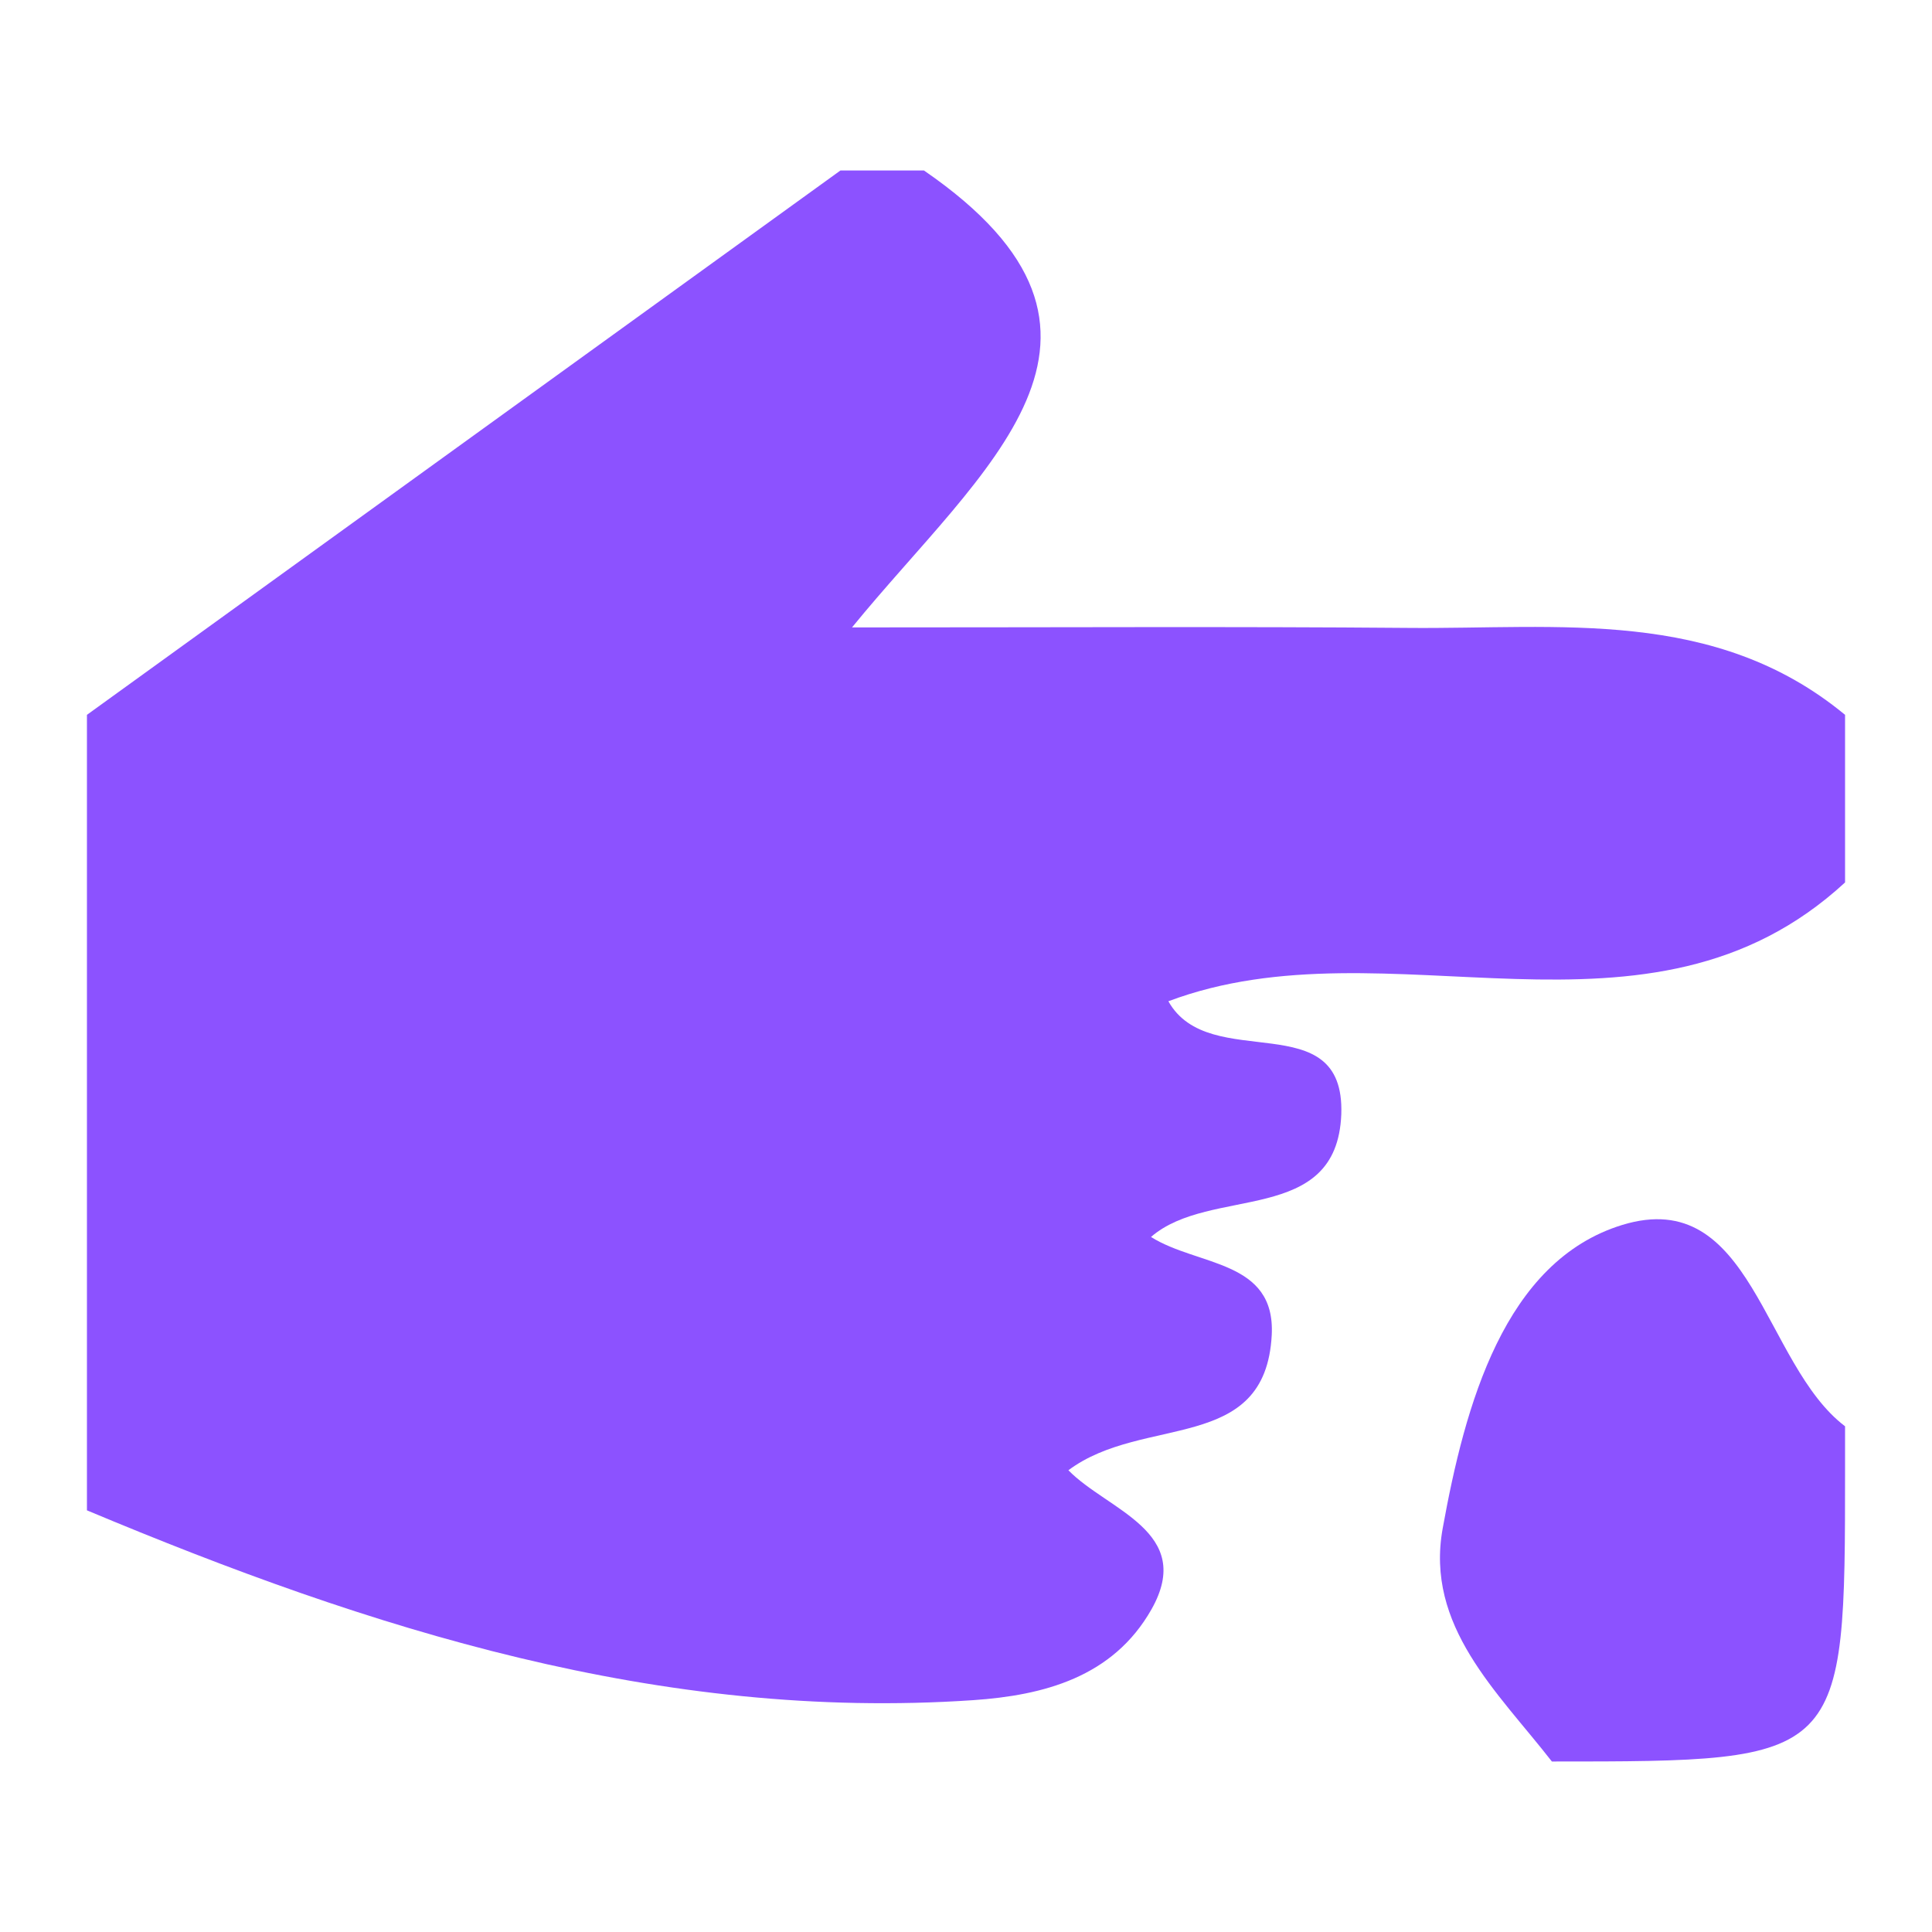
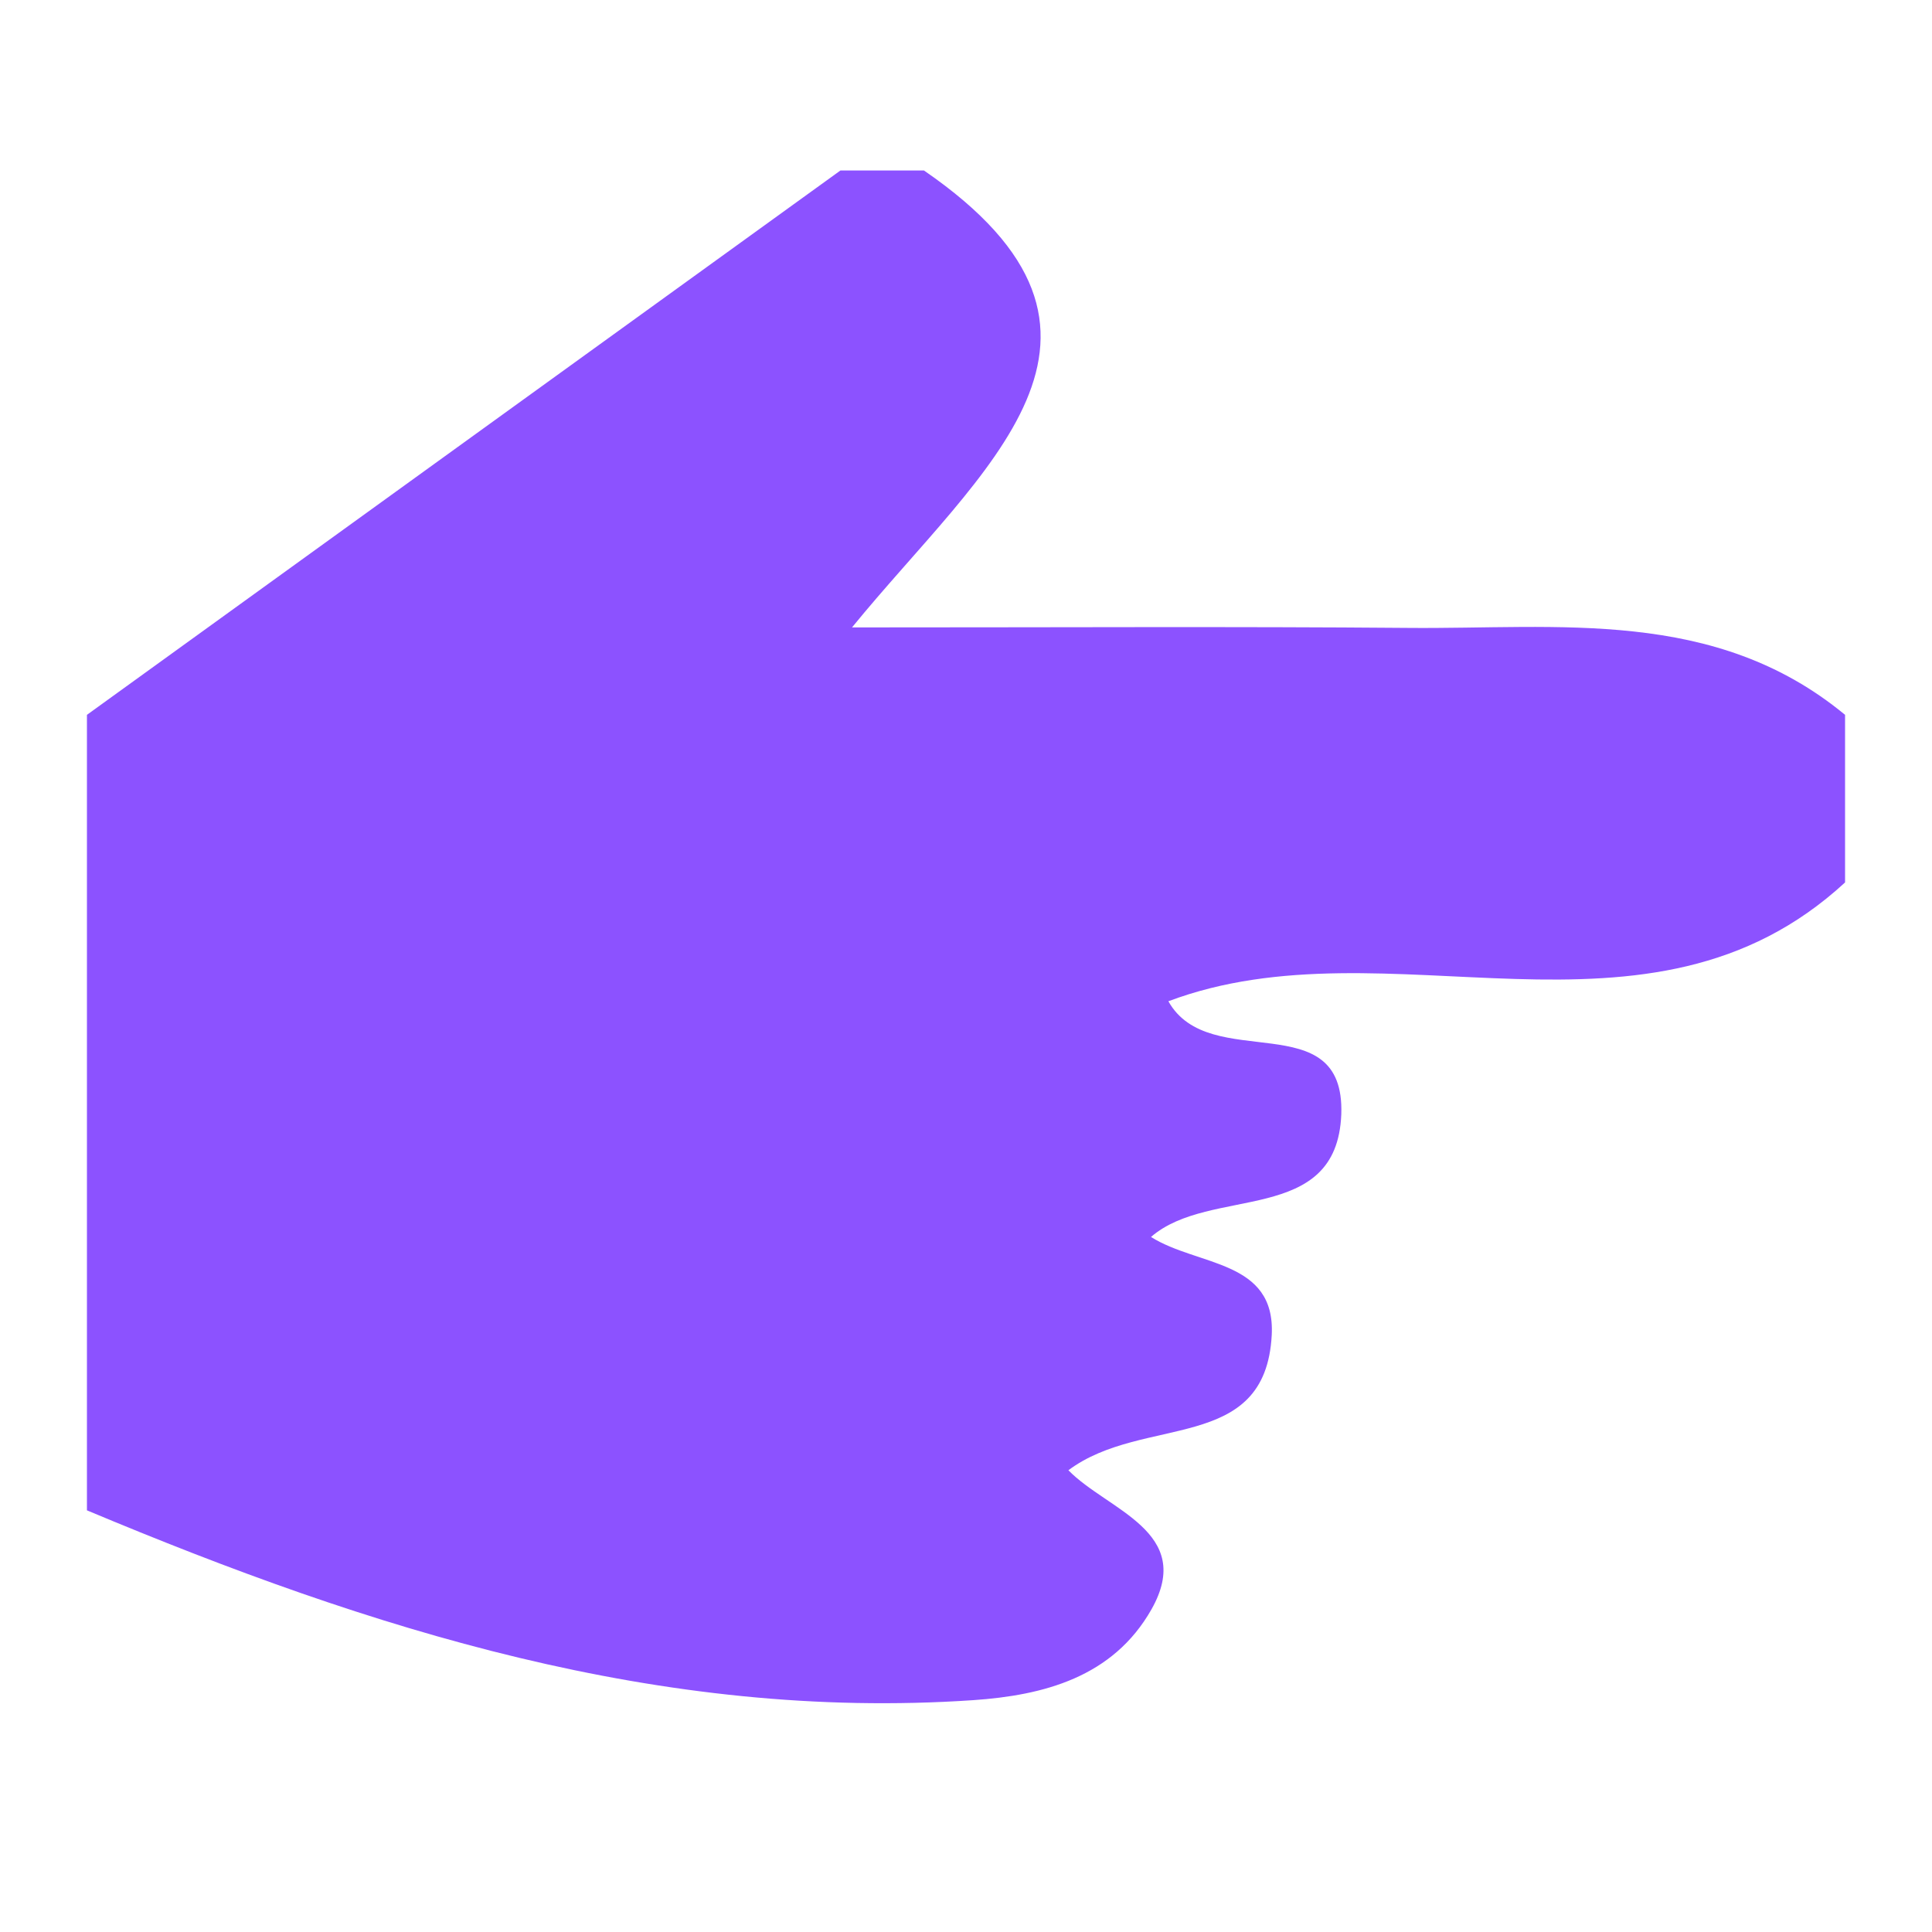
<svg xmlns="http://www.w3.org/2000/svg" id="Capa_1" x="0px" y="0px" viewBox="0 0 400 400" style="enable-background:new 0 0 400 400;" xml:space="preserve">
  <style type="text/css">	.st0{fill:#8C52FF;}</style>
  <g>
    <path class="st0" d="M174,35.3c5.8,0,11.6,0,17.3,0c49.4,34,12,61.6-14.9,94.6c43.8,0,79.4-0.2,115,0.1c31.3,0.3,63.6-4.3,90.6,18   c0,11.6,0,23.1,0,34.7c-40.9,37.7-94.4,7.4-140.1,24.6c8.5,15.2,36.6,0.4,35.8,23.4c-0.9,23.2-27.1,14.7-39.4,25.4   c9.7,6.1,25.8,4.7,25,20.3c-1.3,24.7-26.6,16.4-42.1,28c8.1,8.3,26.3,12.7,17.2,28.8c-8,14.1-22.4,17.8-36.9,18.8   c-64.8,4.4-124.8-14.7-183.5-39.3c0-54.9,0-109.8,0-164.7C70,110.4,122,72.9,174,35.3z" />
-     <path class="st0" d="M321.3,364.7c-11.2-14.4-26.3-28-22.6-48.3c4.6-25.4,12.7-55.3,37.2-62.8c26.9-8.2,29.1,28.8,46.1,41.7   c0,2.9,0,5.8,0,8.7C382,364.7,382,364.7,321.3,364.7z" />
  </g>
</svg>